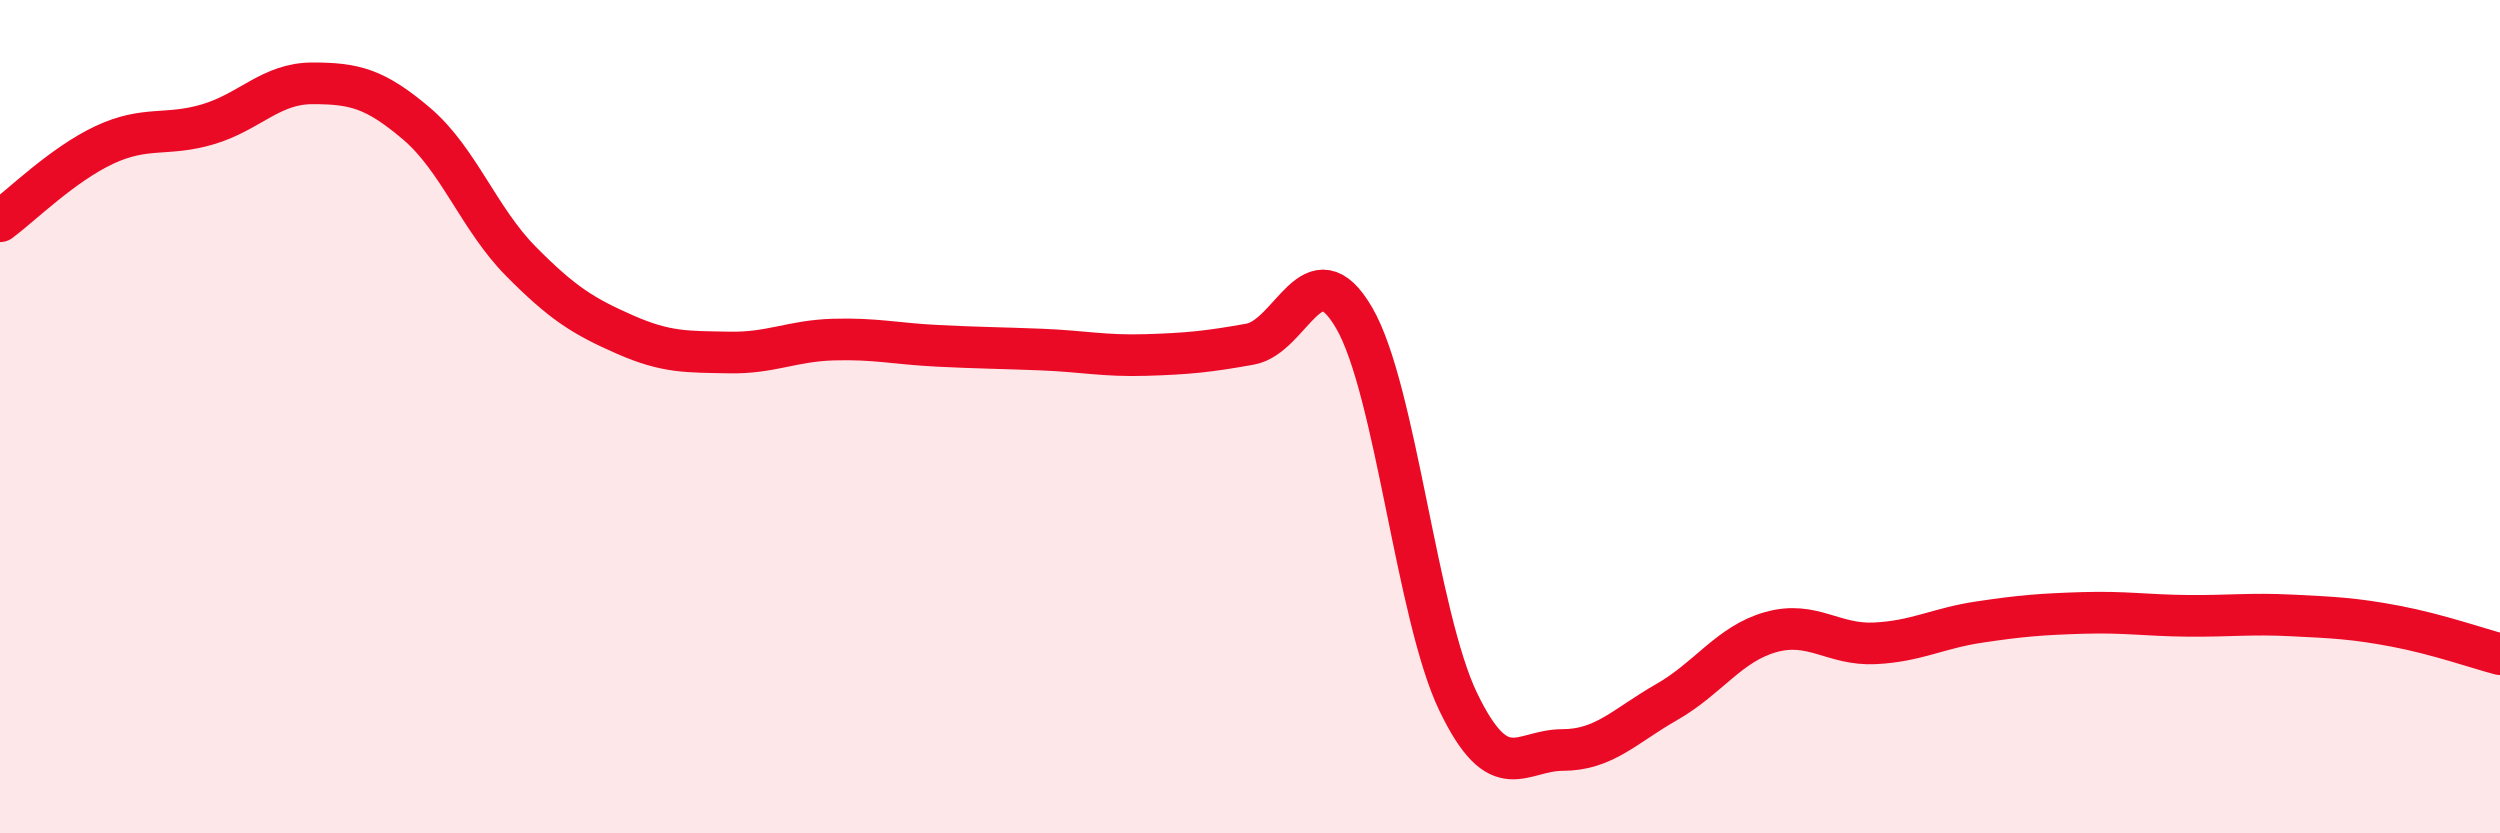
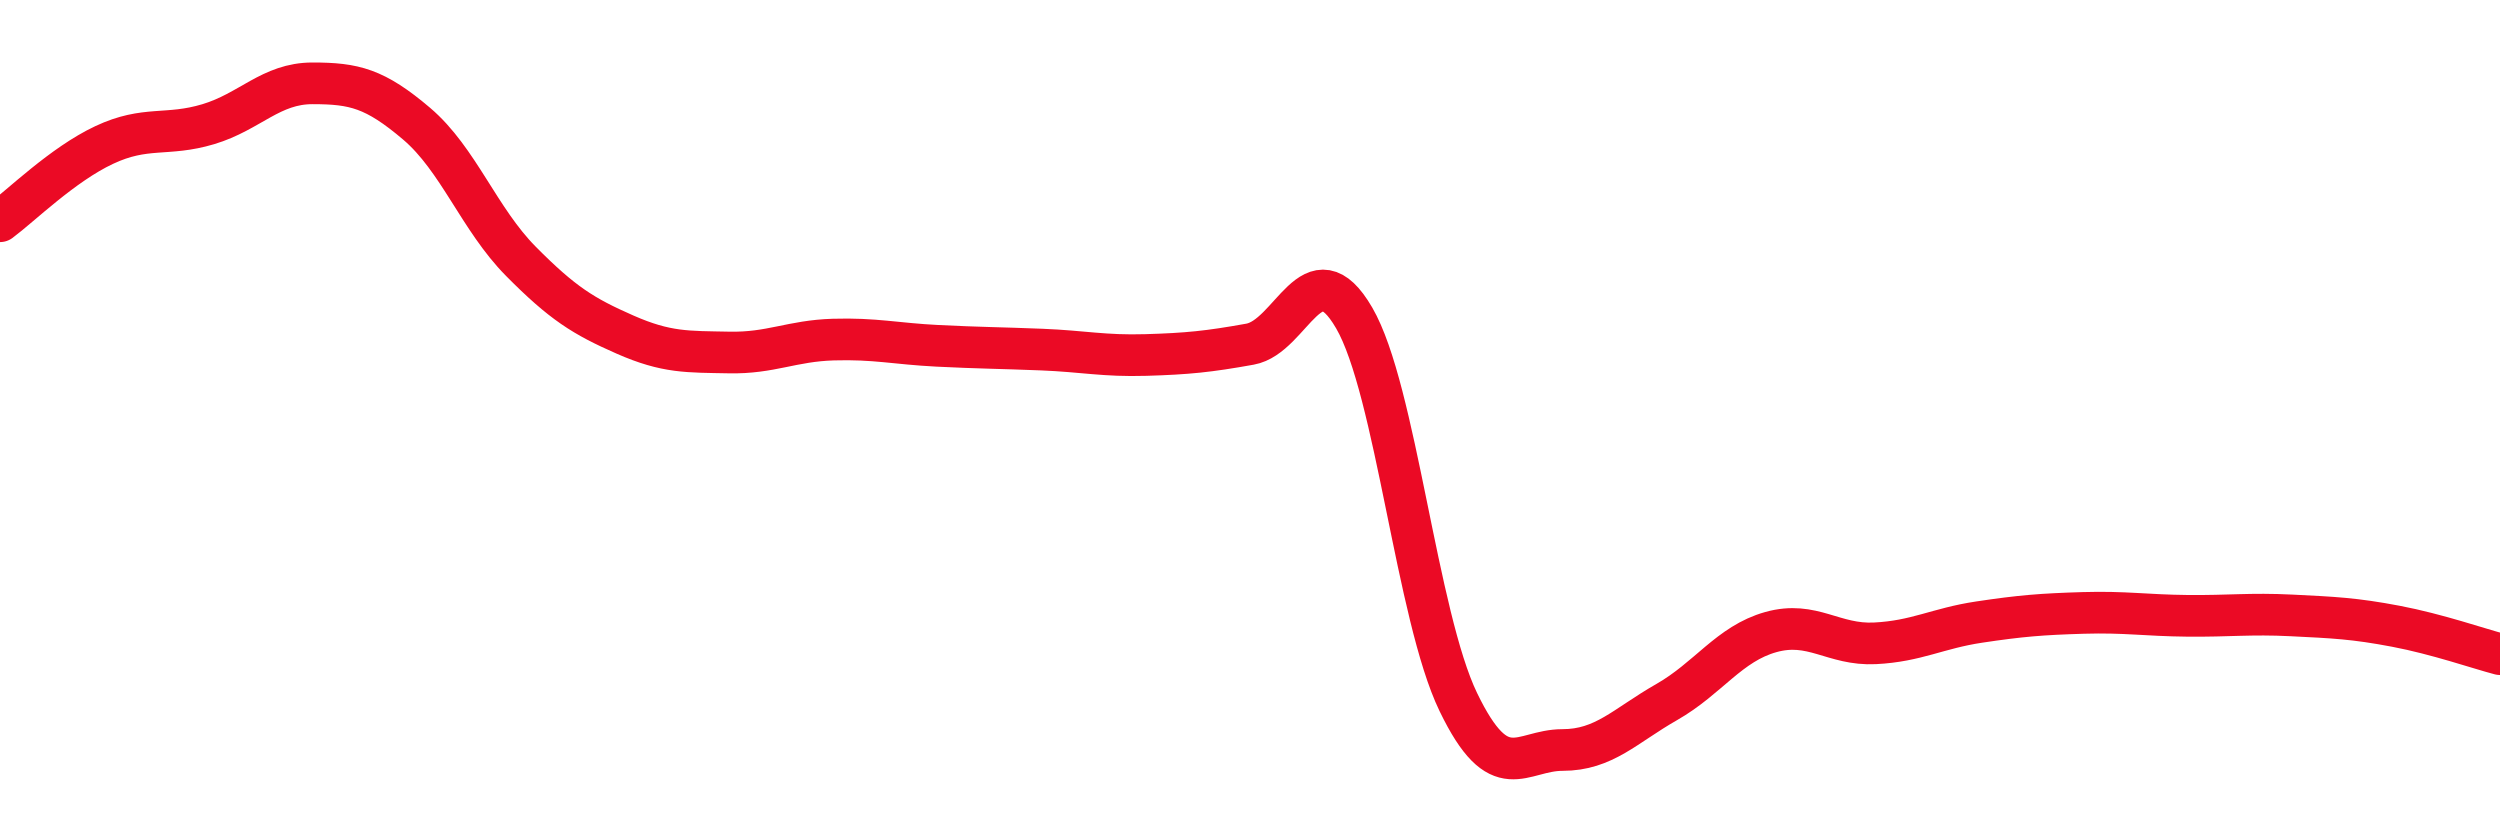
<svg xmlns="http://www.w3.org/2000/svg" width="60" height="20" viewBox="0 0 60 20">
-   <path d="M 0,5.31 C 0.5,4.94 1.5,3.95 2.5,3.48 C 3.5,3.01 4,3.28 5,2.98 C 6,2.68 6.5,2 7.5,2 C 8.5,2 9,2.12 10,2.97 C 11,3.82 11.5,5.26 12.5,6.27 C 13.5,7.28 14,7.59 15,8.03 C 16,8.47 16.5,8.44 17.5,8.46 C 18.5,8.48 19,8.18 20,8.15 C 21,8.12 21.5,8.25 22.5,8.3 C 23.5,8.35 24,8.35 25,8.39 C 26,8.43 26.5,8.55 27.5,8.52 C 28.5,8.49 29,8.44 30,8.26 C 31,8.08 31.5,5.91 32.5,7.63 C 33.5,9.35 34,14.78 35,16.85 C 36,18.92 36.5,18 37.5,18 C 38.5,18 39,17.42 40,16.85 C 41,16.28 41.5,15.45 42.5,15.17 C 43.5,14.89 44,15.49 45,15.44 C 46,15.39 46.5,15.08 47.5,14.93 C 48.5,14.78 49,14.74 50,14.71 C 51,14.68 51.5,14.77 52.5,14.78 C 53.5,14.79 54,14.72 55,14.77 C 56,14.82 56.5,14.84 57.5,15.03 C 58.5,15.22 59.5,15.57 60,15.7L60 20L0 20Z" fill="#EB0A25" opacity="0.1" stroke-linecap="round" stroke-linejoin="round" />
  <path d="M 0,5.31 C 0.5,4.94 1.5,3.95 2.5,3.48 C 3.5,3.01 4,3.28 5,2.98 C 6,2.68 6.5,2 7.5,2 C 8.5,2 9,2.12 10,2.97 C 11,3.82 11.5,5.26 12.5,6.27 C 13.5,7.28 14,7.59 15,8.03 C 16,8.47 16.5,8.44 17.5,8.46 C 18.5,8.48 19,8.18 20,8.15 C 21,8.12 21.5,8.25 22.5,8.3 C 23.5,8.35 24,8.35 25,8.39 C 26,8.43 26.5,8.55 27.5,8.52 C 28.5,8.49 29,8.44 30,8.26 C 31,8.08 31.5,5.91 32.5,7.63 C 33.5,9.35 34,14.78 35,16.85 C 36,18.92 36.5,18 37.5,18 C 38.5,18 39,17.42 40,16.85 C 41,16.28 41.5,15.45 42.5,15.17 C 43.5,14.89 44,15.49 45,15.44 C 46,15.39 46.5,15.08 47.5,14.93 C 48.5,14.78 49,14.74 50,14.71 C 51,14.68 51.5,14.77 52.5,14.78 C 53.5,14.79 54,14.72 55,14.77 C 56,14.82 56.5,14.84 57.5,15.03 C 58.5,15.22 59.5,15.57 60,15.7" stroke="#EB0A25" stroke-width="1" fill="none" stroke-linecap="round" stroke-linejoin="round" />
</svg>